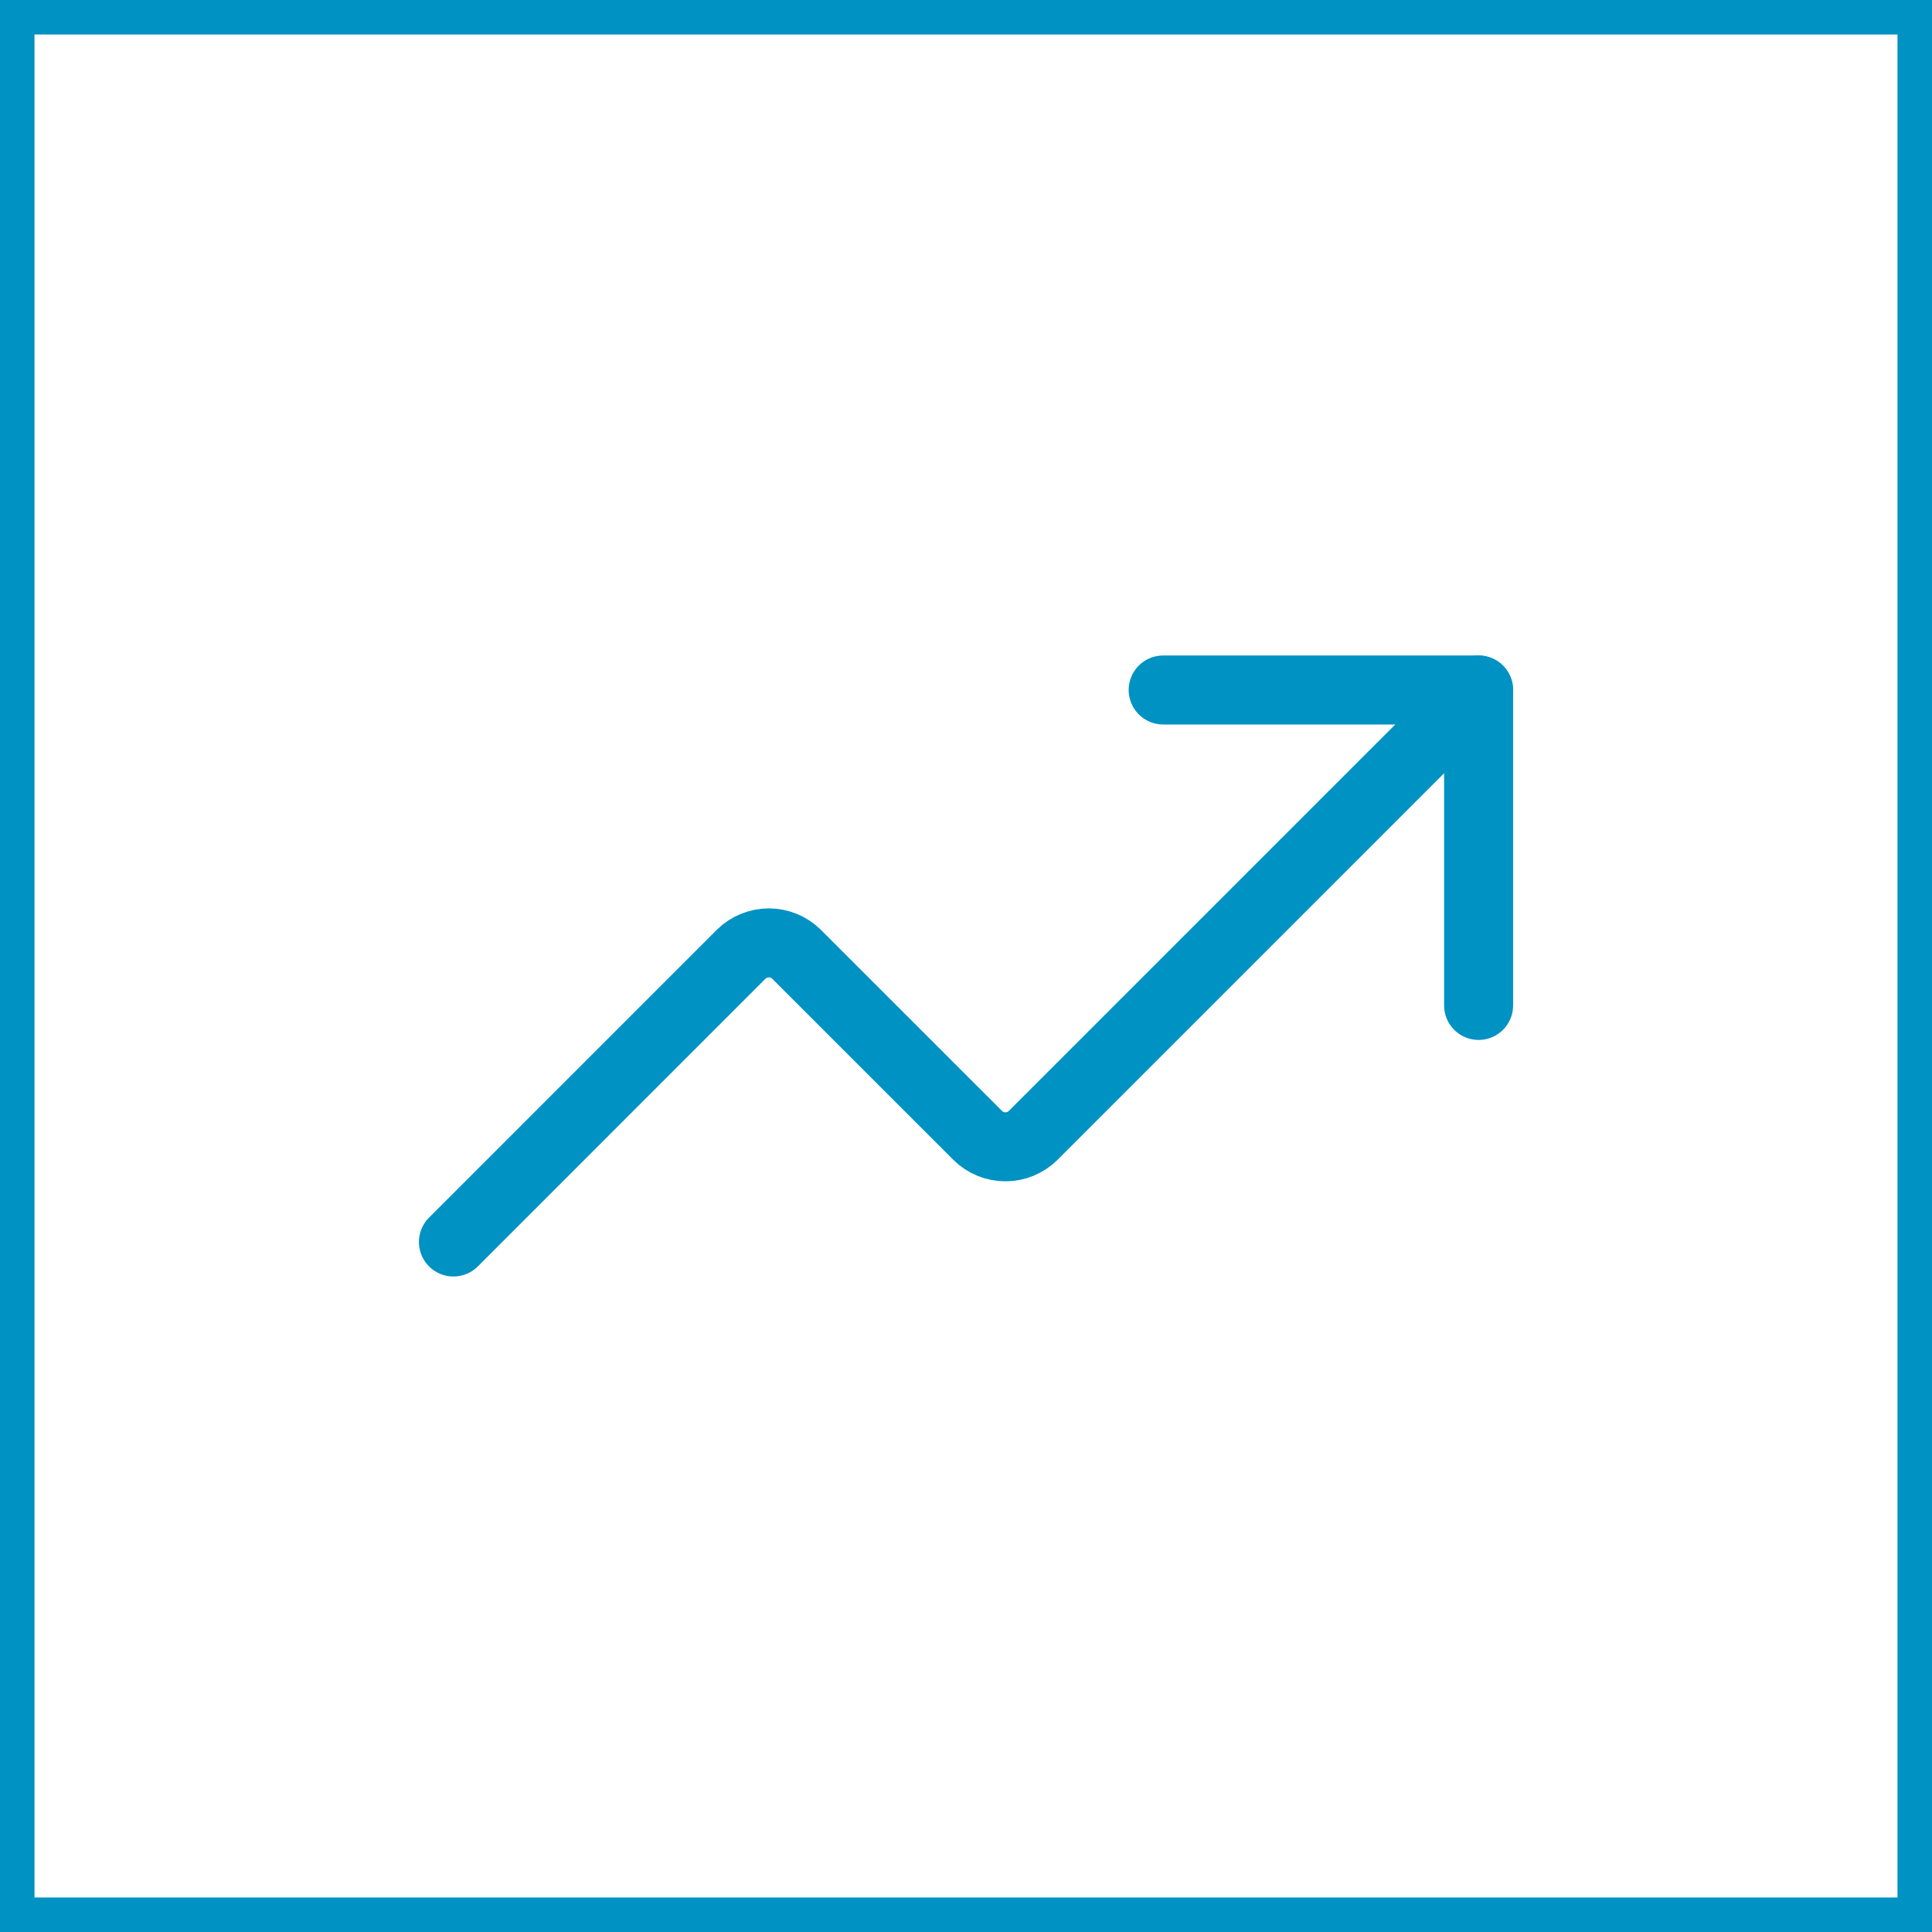
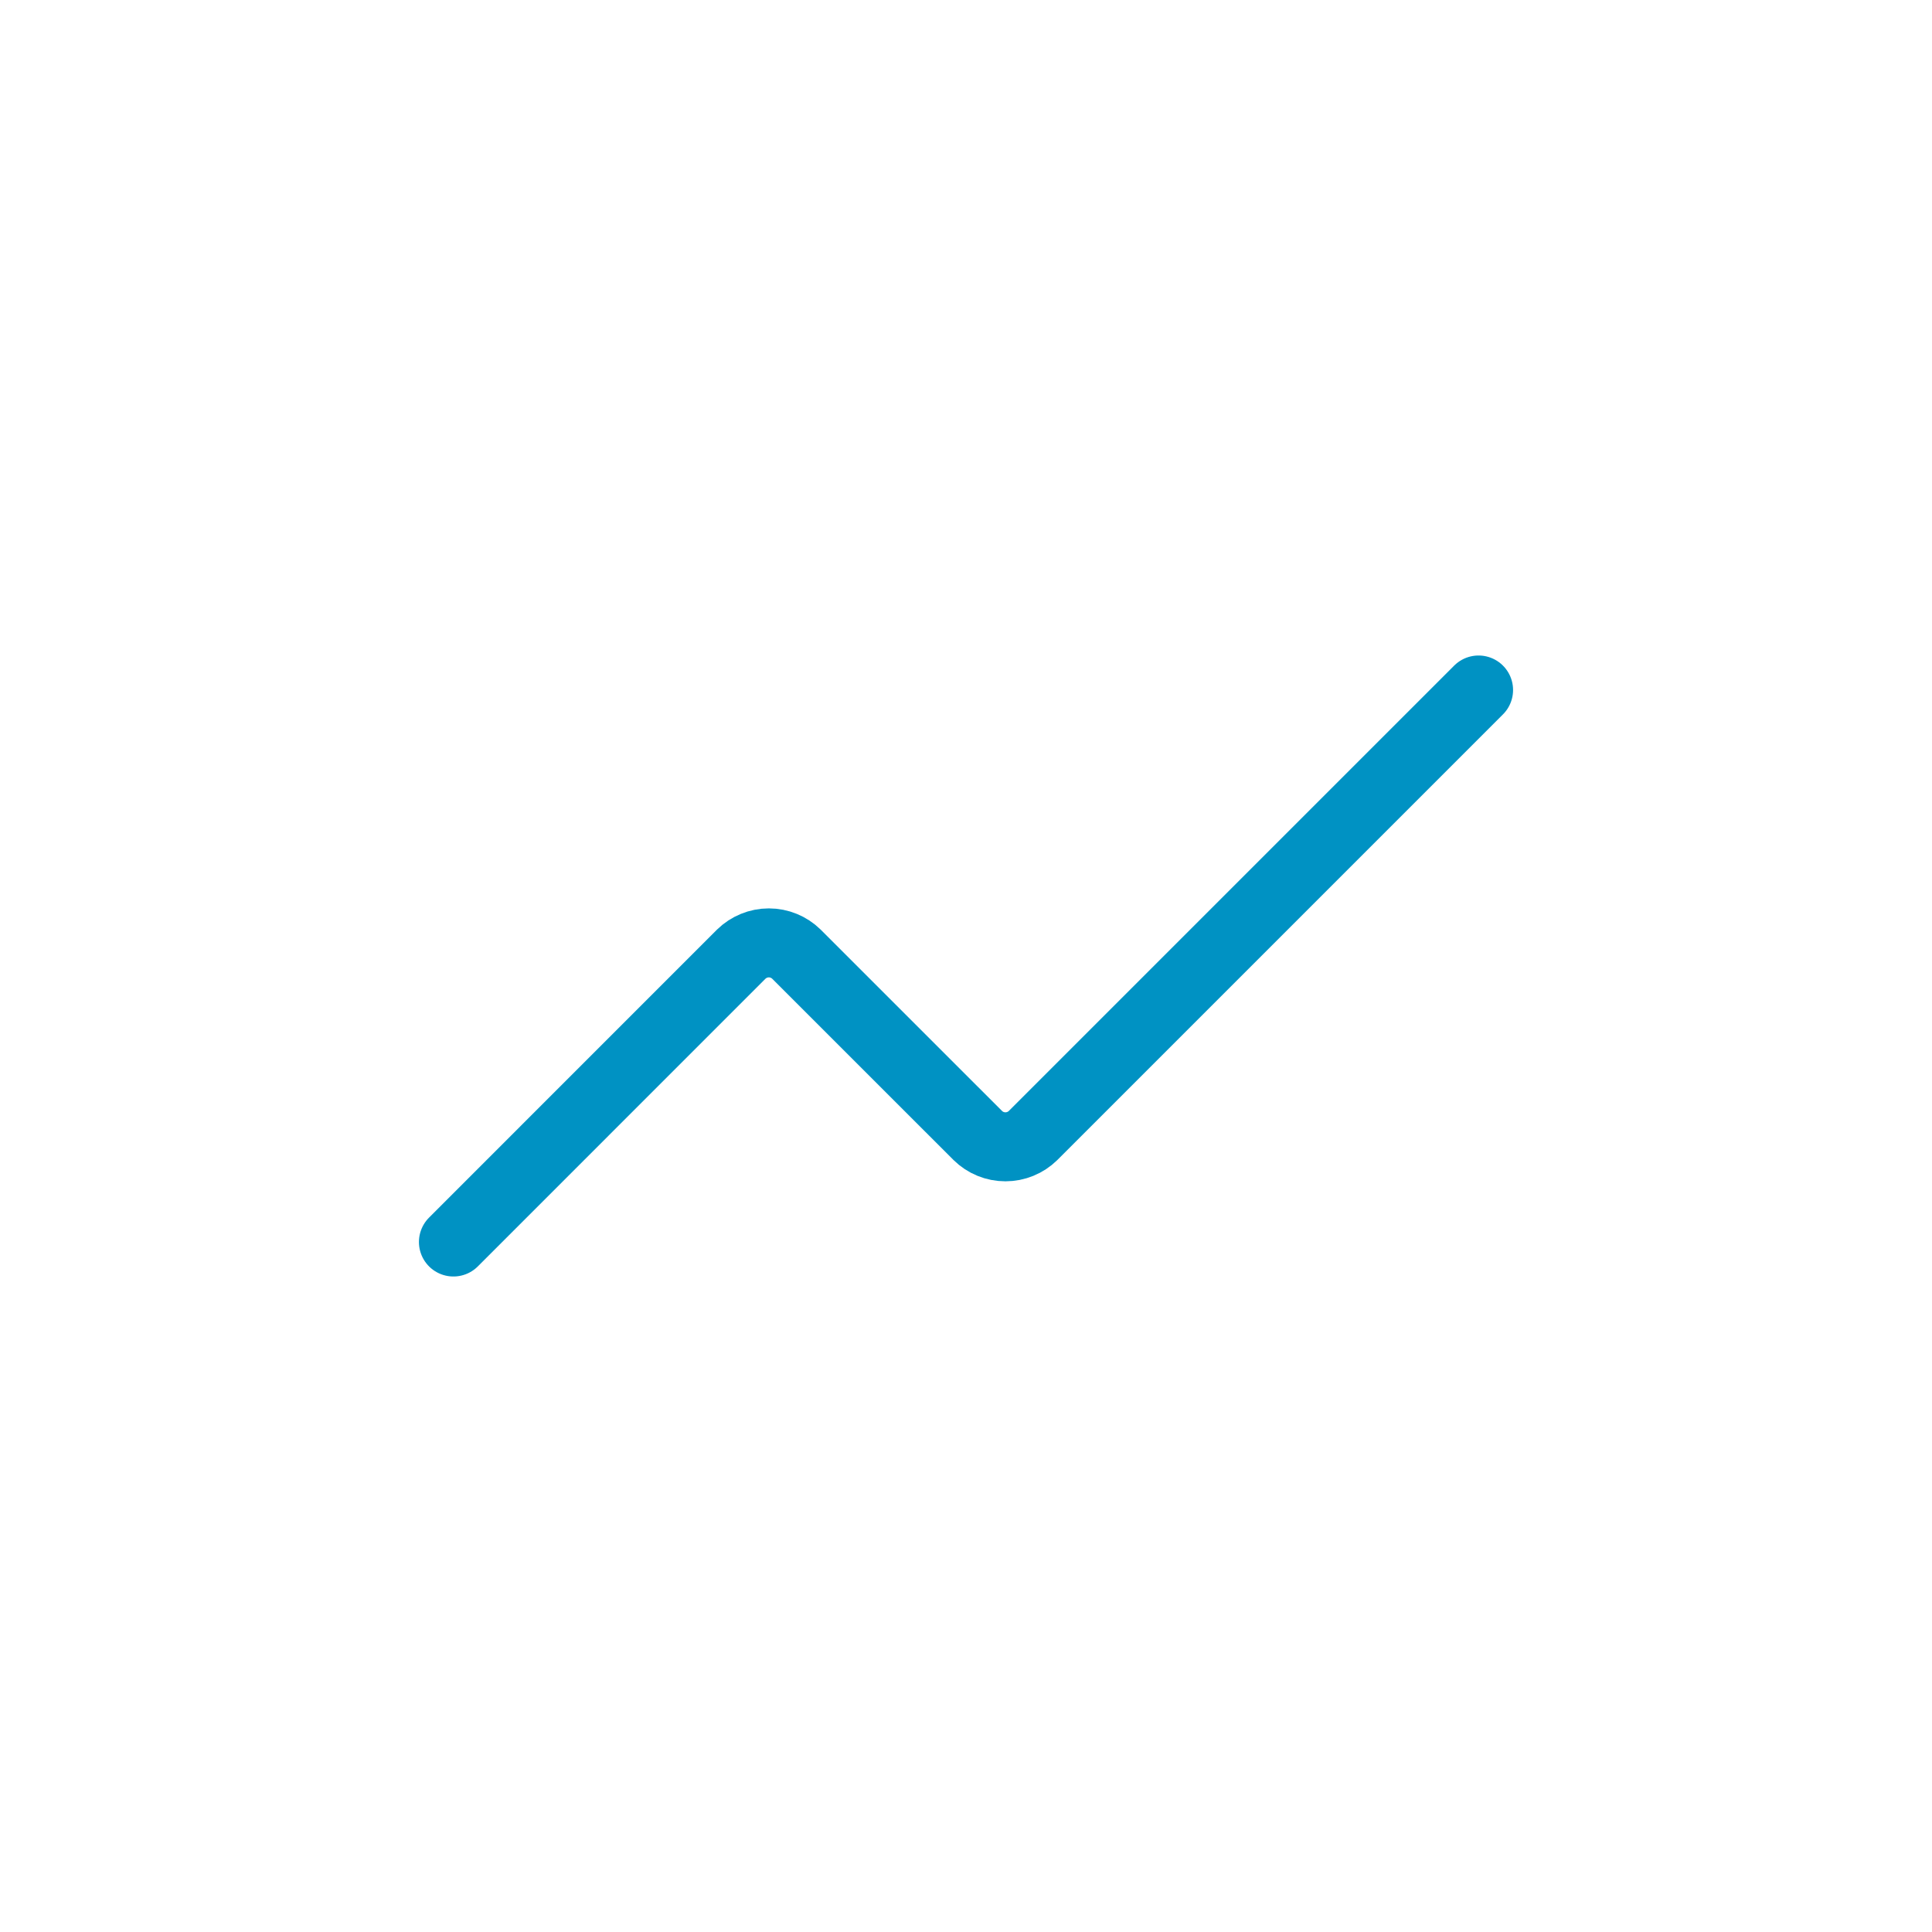
<svg xmlns="http://www.w3.org/2000/svg" width="56" height="56" viewBox="0 0 56 56" fill="none">
-   <rect x="0.5" y="0.5" width="55" height="55" stroke="#0092C3" />
-   <path d="M33.715 20H42.858V29.143" stroke="#0092C3" stroke-width="2" stroke-linecap="round" stroke-linejoin="round" />
  <path d="M42.857 20L29.943 32.914C29.729 33.124 29.442 33.241 29.143 33.241C28.843 33.241 28.556 33.124 28.343 32.914L23.085 27.657C22.872 27.448 22.585 27.33 22.285 27.33C21.986 27.33 21.699 27.448 21.485 27.657L13.143 36" stroke="#0092C3" stroke-width="2" stroke-linecap="round" stroke-linejoin="round" />
</svg>